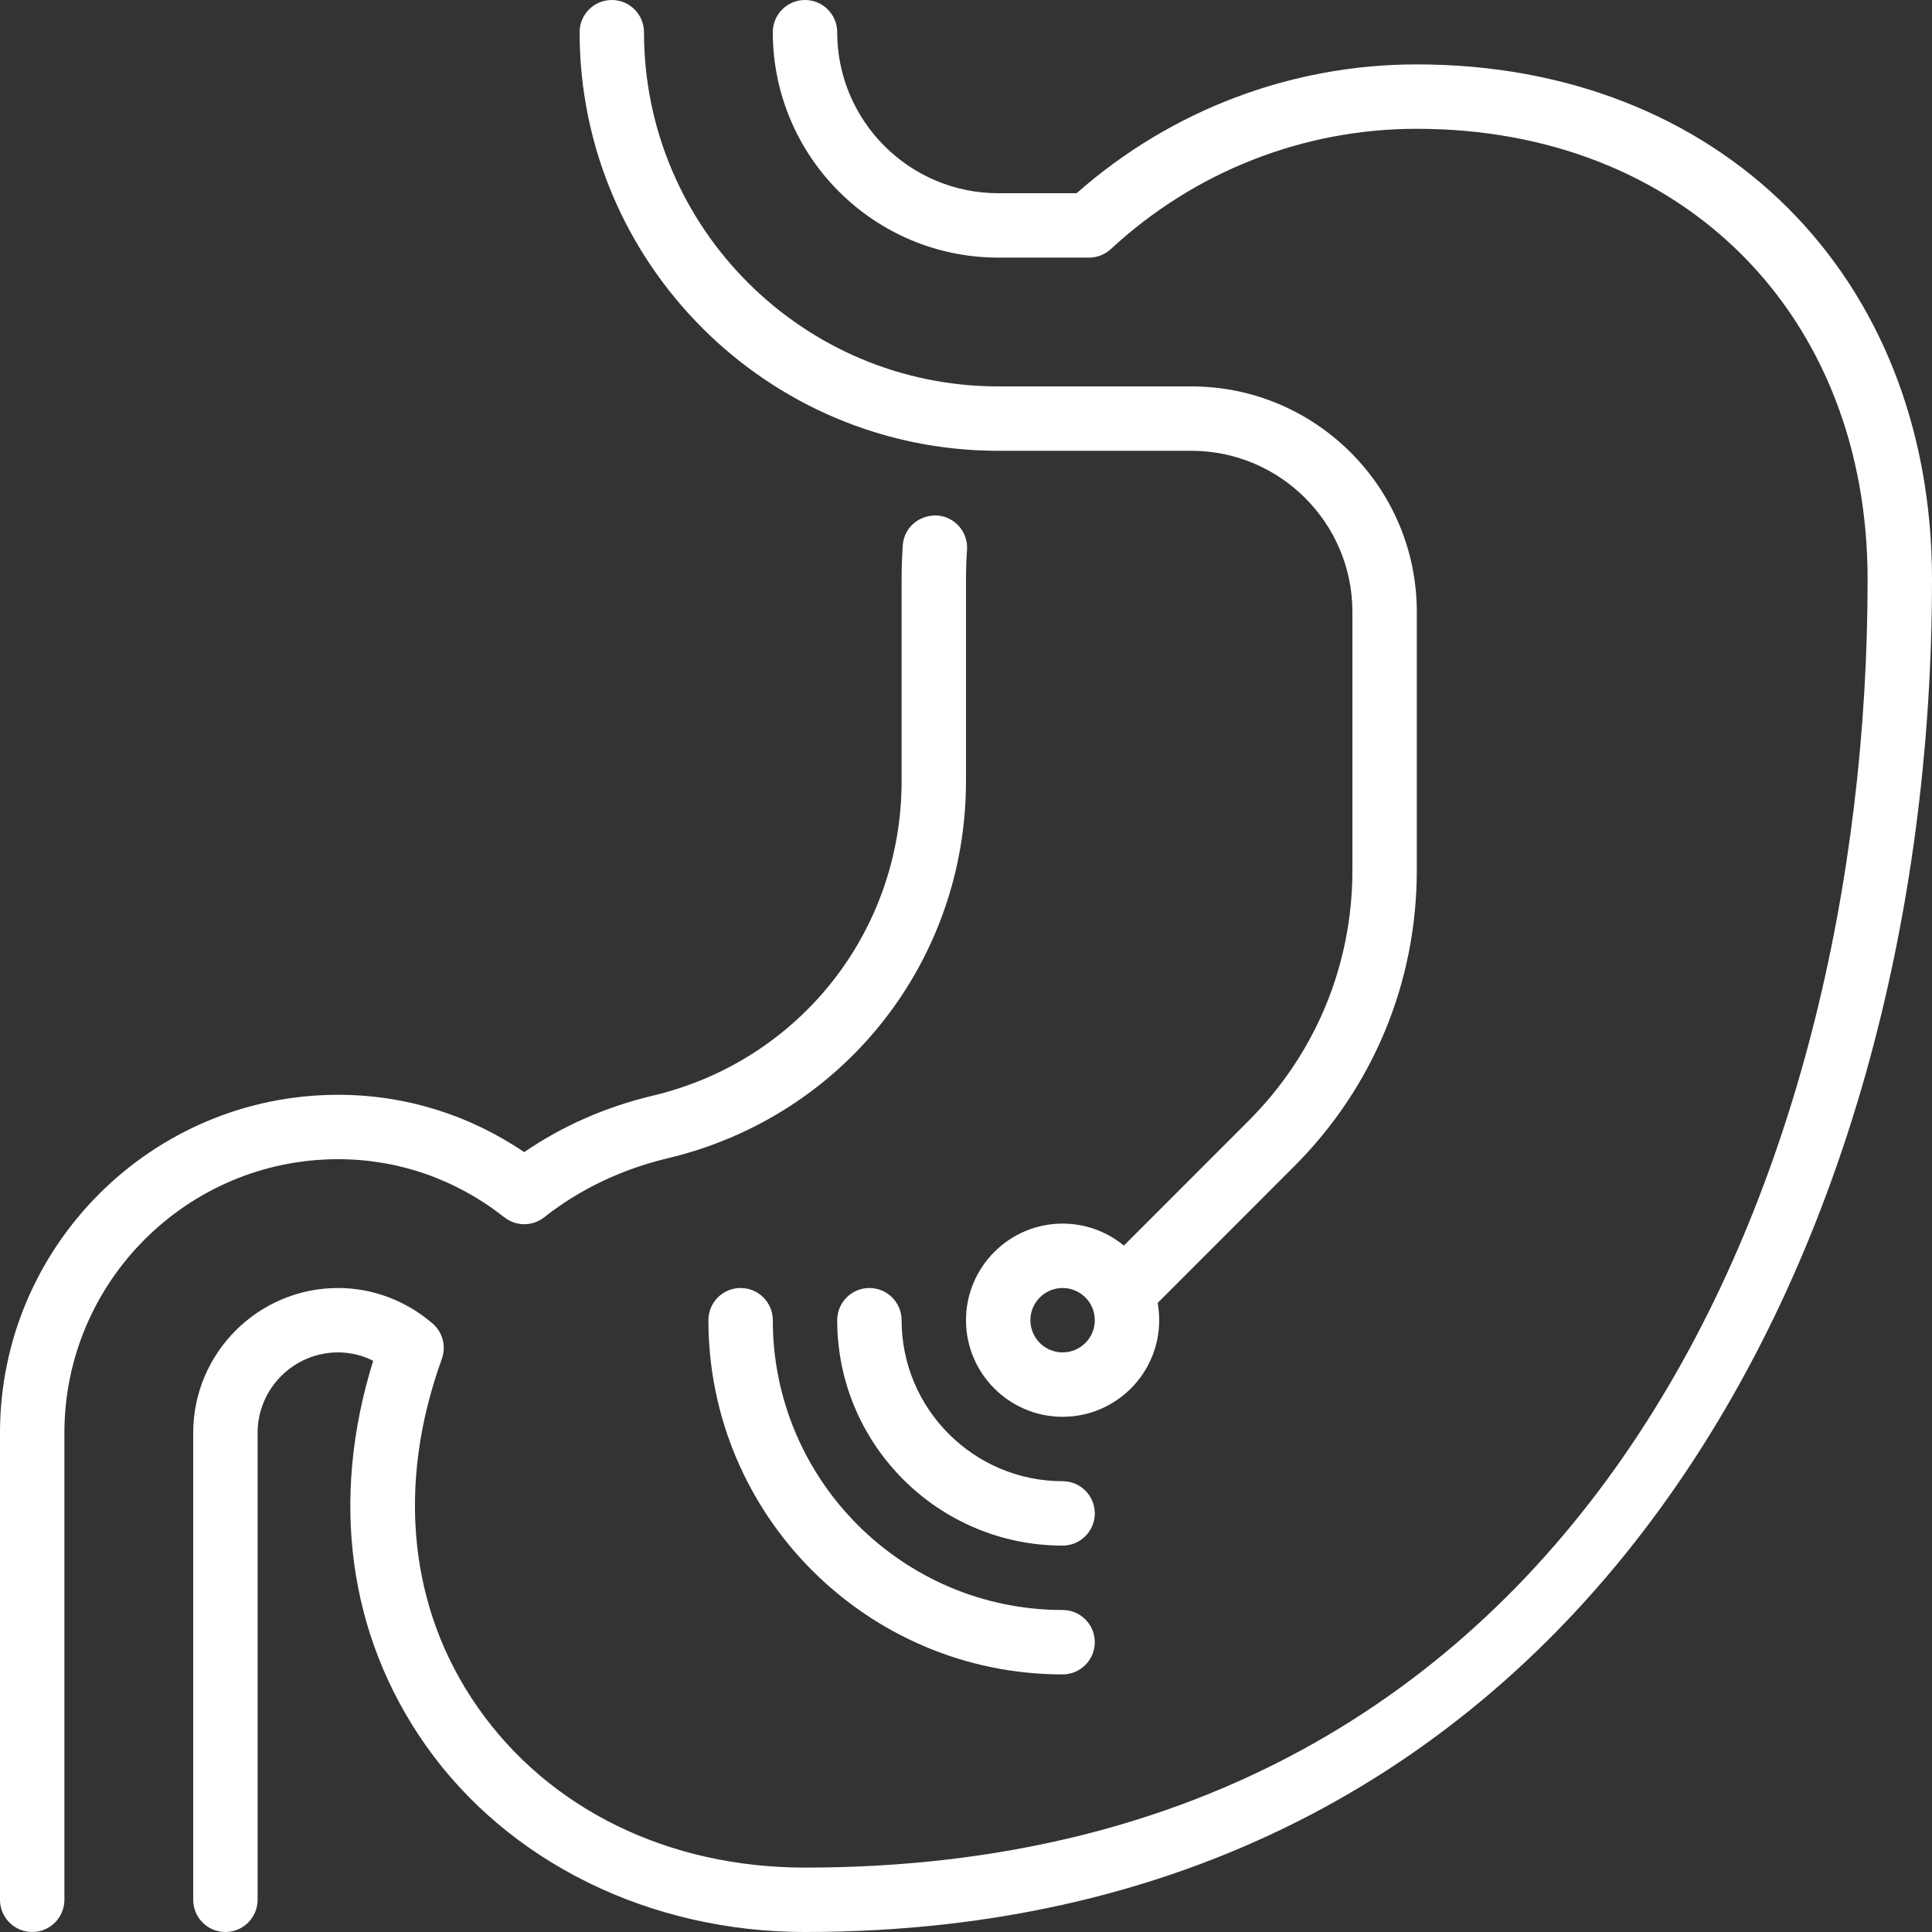
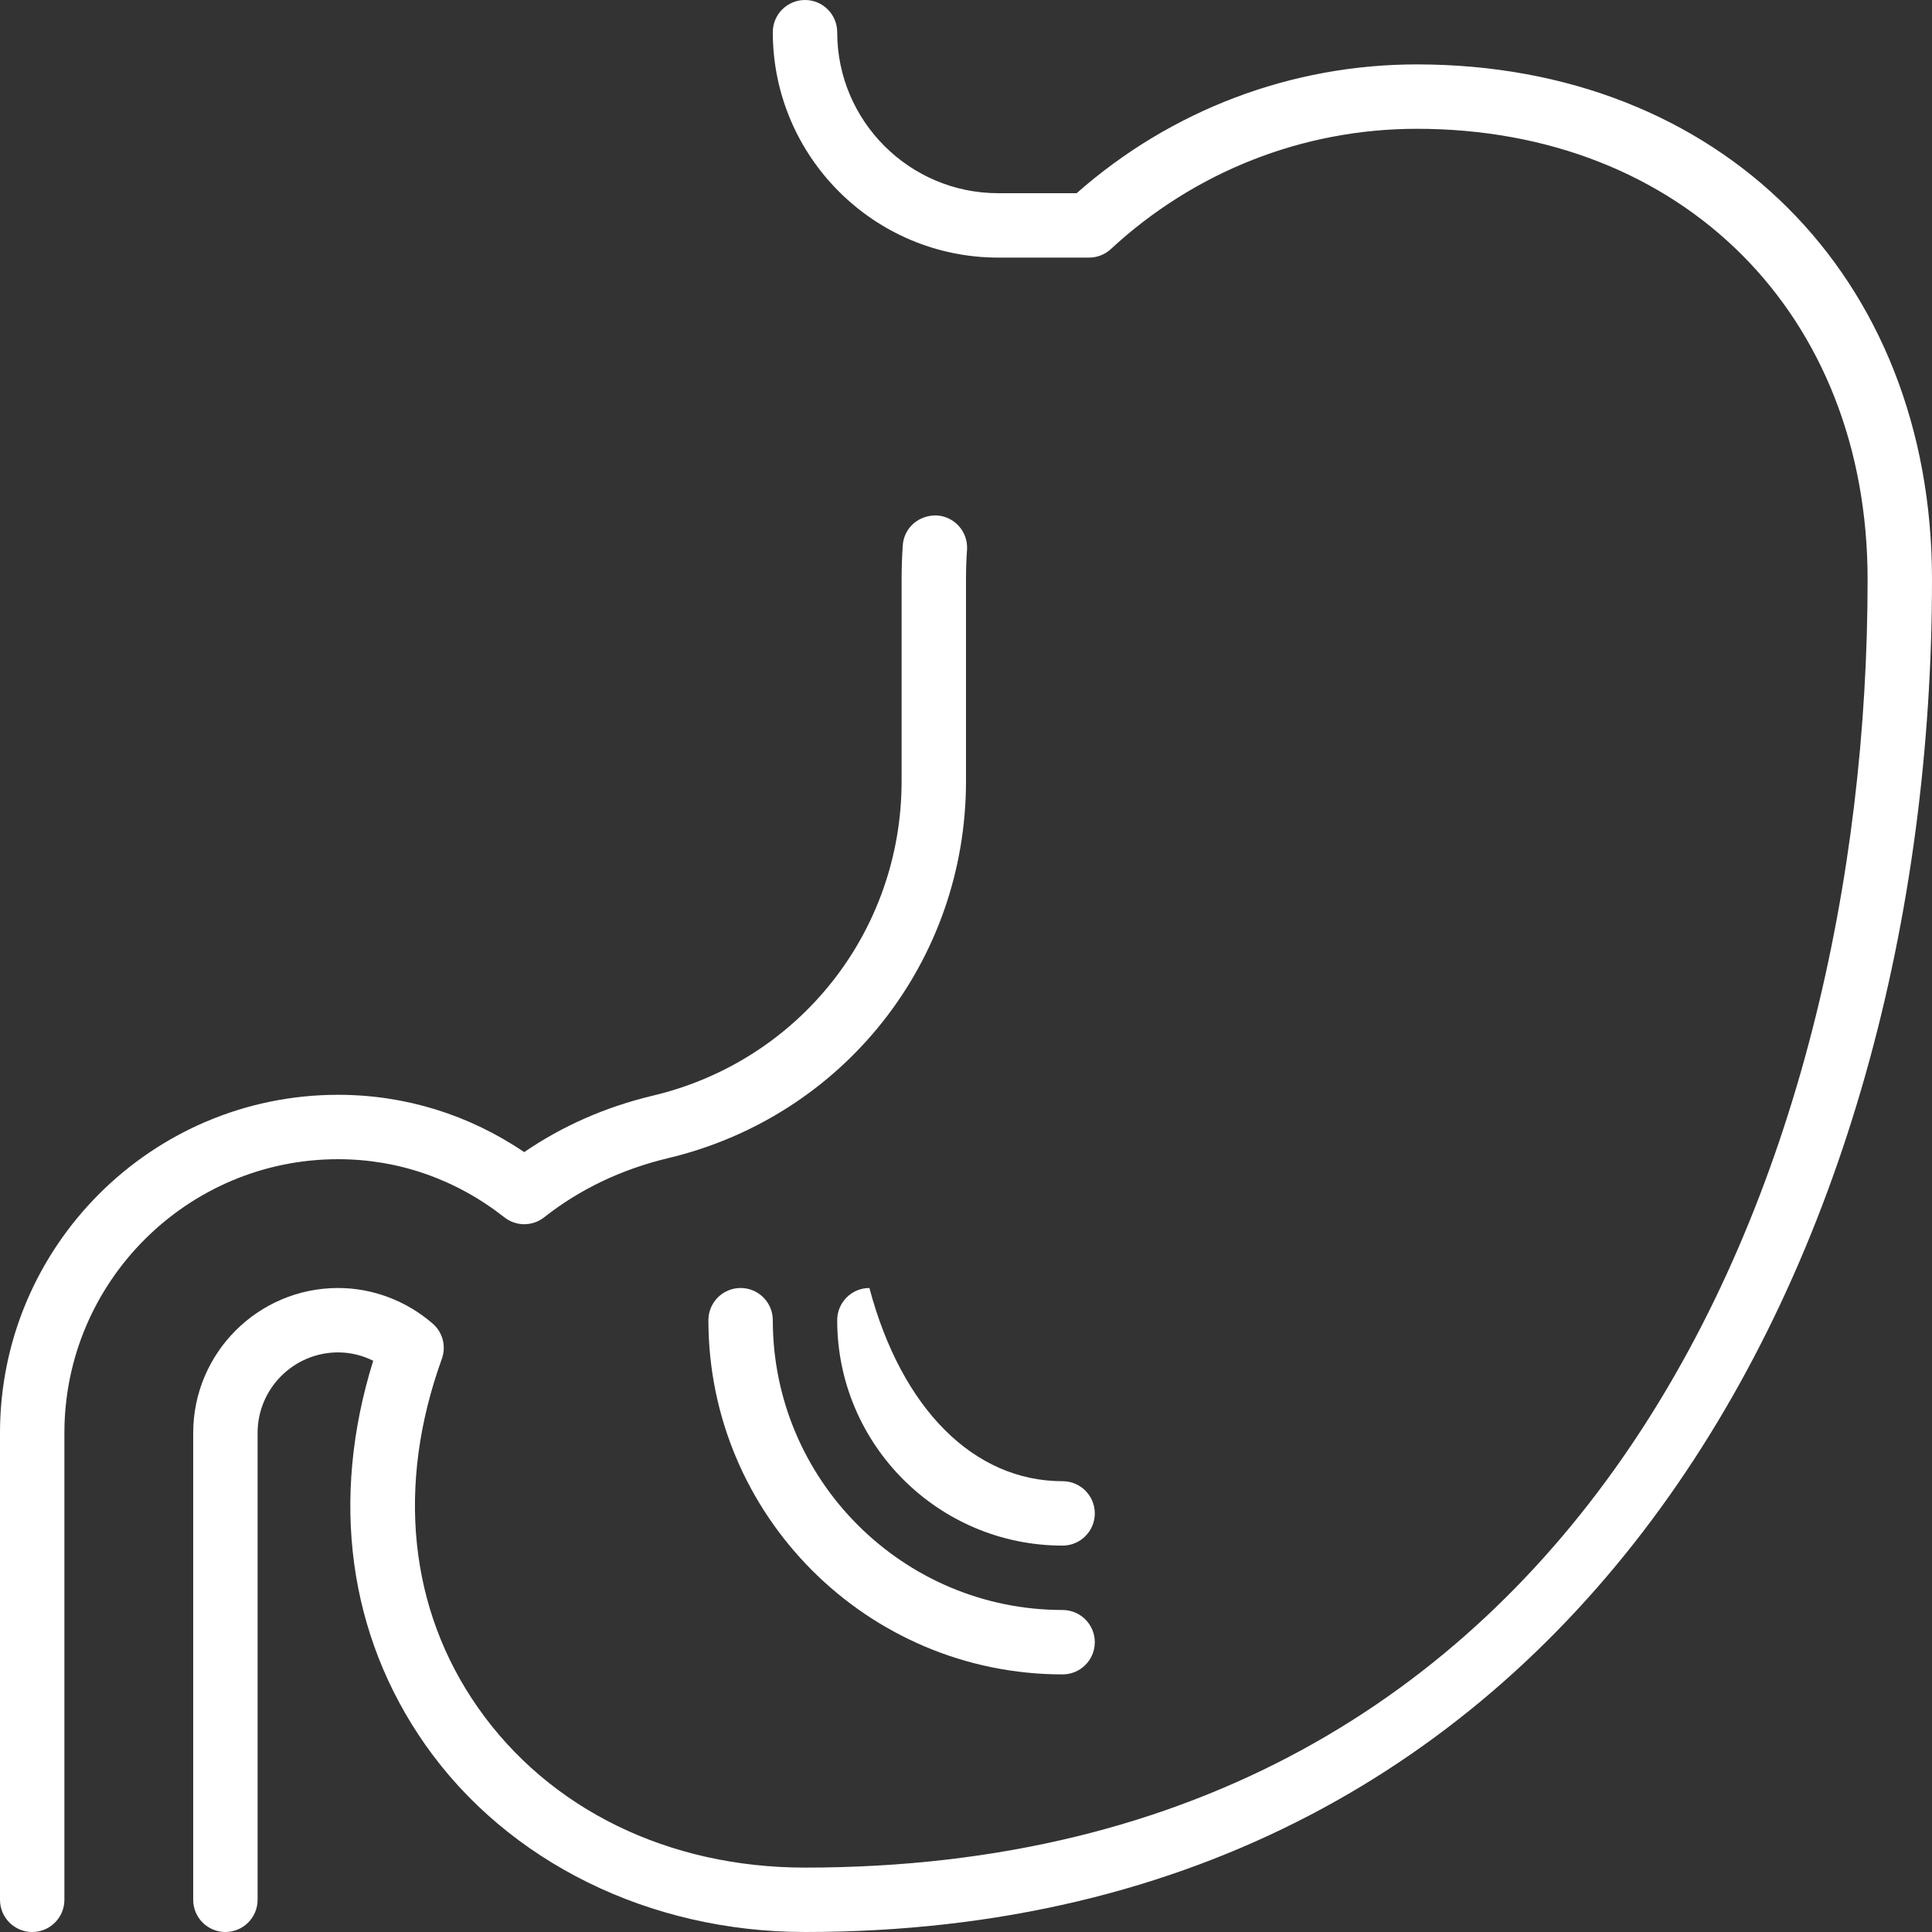
<svg xmlns="http://www.w3.org/2000/svg" width="60" height="60" viewBox="0 0 60 60" fill="none">
  <rect x="0" y="0" width="60" height="60" fill="#333333" stroke="none" />
  <path d="M25 60C20.172 60 15.766 57.828 13.21 54.188C10.814 50.774 10.25 46.564 11.59 42.26C11.252 42.09 10.878 42 10.5 42C9.122 42 8 43.122 8 44.5V59C8 59.552 7.552 60 7 60C6.448 60 6 59.552 6 59V44.5C6 42.018 8.018 40 10.5 40C11.57 40 12.612 40.392 13.436 41.104C13.75 41.374 13.862 41.81 13.722 42.2C12.302 46.13 12.702 49.98 14.848 53.038C17.06 56.192 20.76 58 25 58C49.358 58 58 36.452 58 18C58 9.756 52.244 4 44 4C40.474 4 37.1 5.326 34.5 7.734C34.314 7.906 34.072 8 33.82 8H31C27.14 8 24 4.86 24 1C24 0.448 24.448 0 25 0C25.552 0 26 0.448 26 1C26 3.756 28.244 6 31 6H33.436C36.366 3.416 40.102 2 44 2C53.42 2 60 8.58 60 18C60 38.906 49.178 60 25 60Z" fill="white" />
  <path d="M1 60C0.448 60 0 59.552 0 59V44.5C0 38.71 4.71 34 10.5 34C12.576 34 14.558 34.614 16.28 35.78C17.466 34.968 18.804 34.378 20.268 34.028C24.822 32.95 28 28.932 28 24.26V18C28 17.644 28.012 17.29 28.036 16.94C28.072 16.39 28.532 15.988 29.1 16.008C29.65 16.044 30.068 16.52 30.032 17.072C30.01 17.378 30 17.686 30 18V24.26C30 29.864 26.188 34.68 20.73 35.972C19.294 36.318 18.004 36.934 16.9 37.804C16.536 38.092 16.026 38.09 15.662 37.804C14.162 36.624 12.376 36 10.5 36C5.814 36 2 39.814 2 44.5V59C2 59.552 1.552 60 1 60Z" fill="white" />
-   <path d="M35 41C34.744 41 34.488 40.902 34.292 40.708C33.902 40.318 33.902 39.684 34.292 39.294L38.776 34.808C40.856 32.728 42 29.966 42 27.03V19C42 16.244 39.756 14 37 14H31C23.832 14 18 8.168 18 1C18 0.448 18.448 0 19 0C19.552 0 20 0.448 20 1C20 7.066 24.934 12 31 12H37C40.86 12 44 15.14 44 19V27.03C44 30.5 42.648 33.766 40.192 36.222L35.708 40.708C35.512 40.902 35.256 41 35 41Z" fill="white" />
  <path d="M33 52C26.934 52 22 47.066 22 41C22 40.448 22.448 40 23 40C23.552 40 24 40.448 24 41C24 45.962 28.038 50 33 50C33.552 50 34 50.448 34 51C34 51.552 33.552 52 33 52Z" fill="white" />
-   <path d="M33 48C29.14 48 26 44.86 26 41C26 40.448 26.448 40 27 40C27.552 40 28 40.448 28 41C28 43.756 30.244 46 33 46C33.552 46 34 46.448 34 47C34 47.552 33.552 48 33 48Z" fill="white" />
-   <path d="M33 44C31.346 44 30 42.654 30 41C30 39.346 31.346 38 33 38C34.654 38 36 39.346 36 41C36 42.654 34.654 44 33 44ZM33 40C32.448 40 32 40.448 32 41C32 41.552 32.448 42 33 42C33.552 42 34 41.552 34 41C34 40.448 33.552 40 33 40Z" fill="white" />
+   <path d="M33 48C29.14 48 26 44.86 26 41C26 40.448 26.448 40 27 40C28 43.756 30.244 46 33 46C33.552 46 34 46.448 34 47C34 47.552 33.552 48 33 48Z" fill="white" />
</svg>